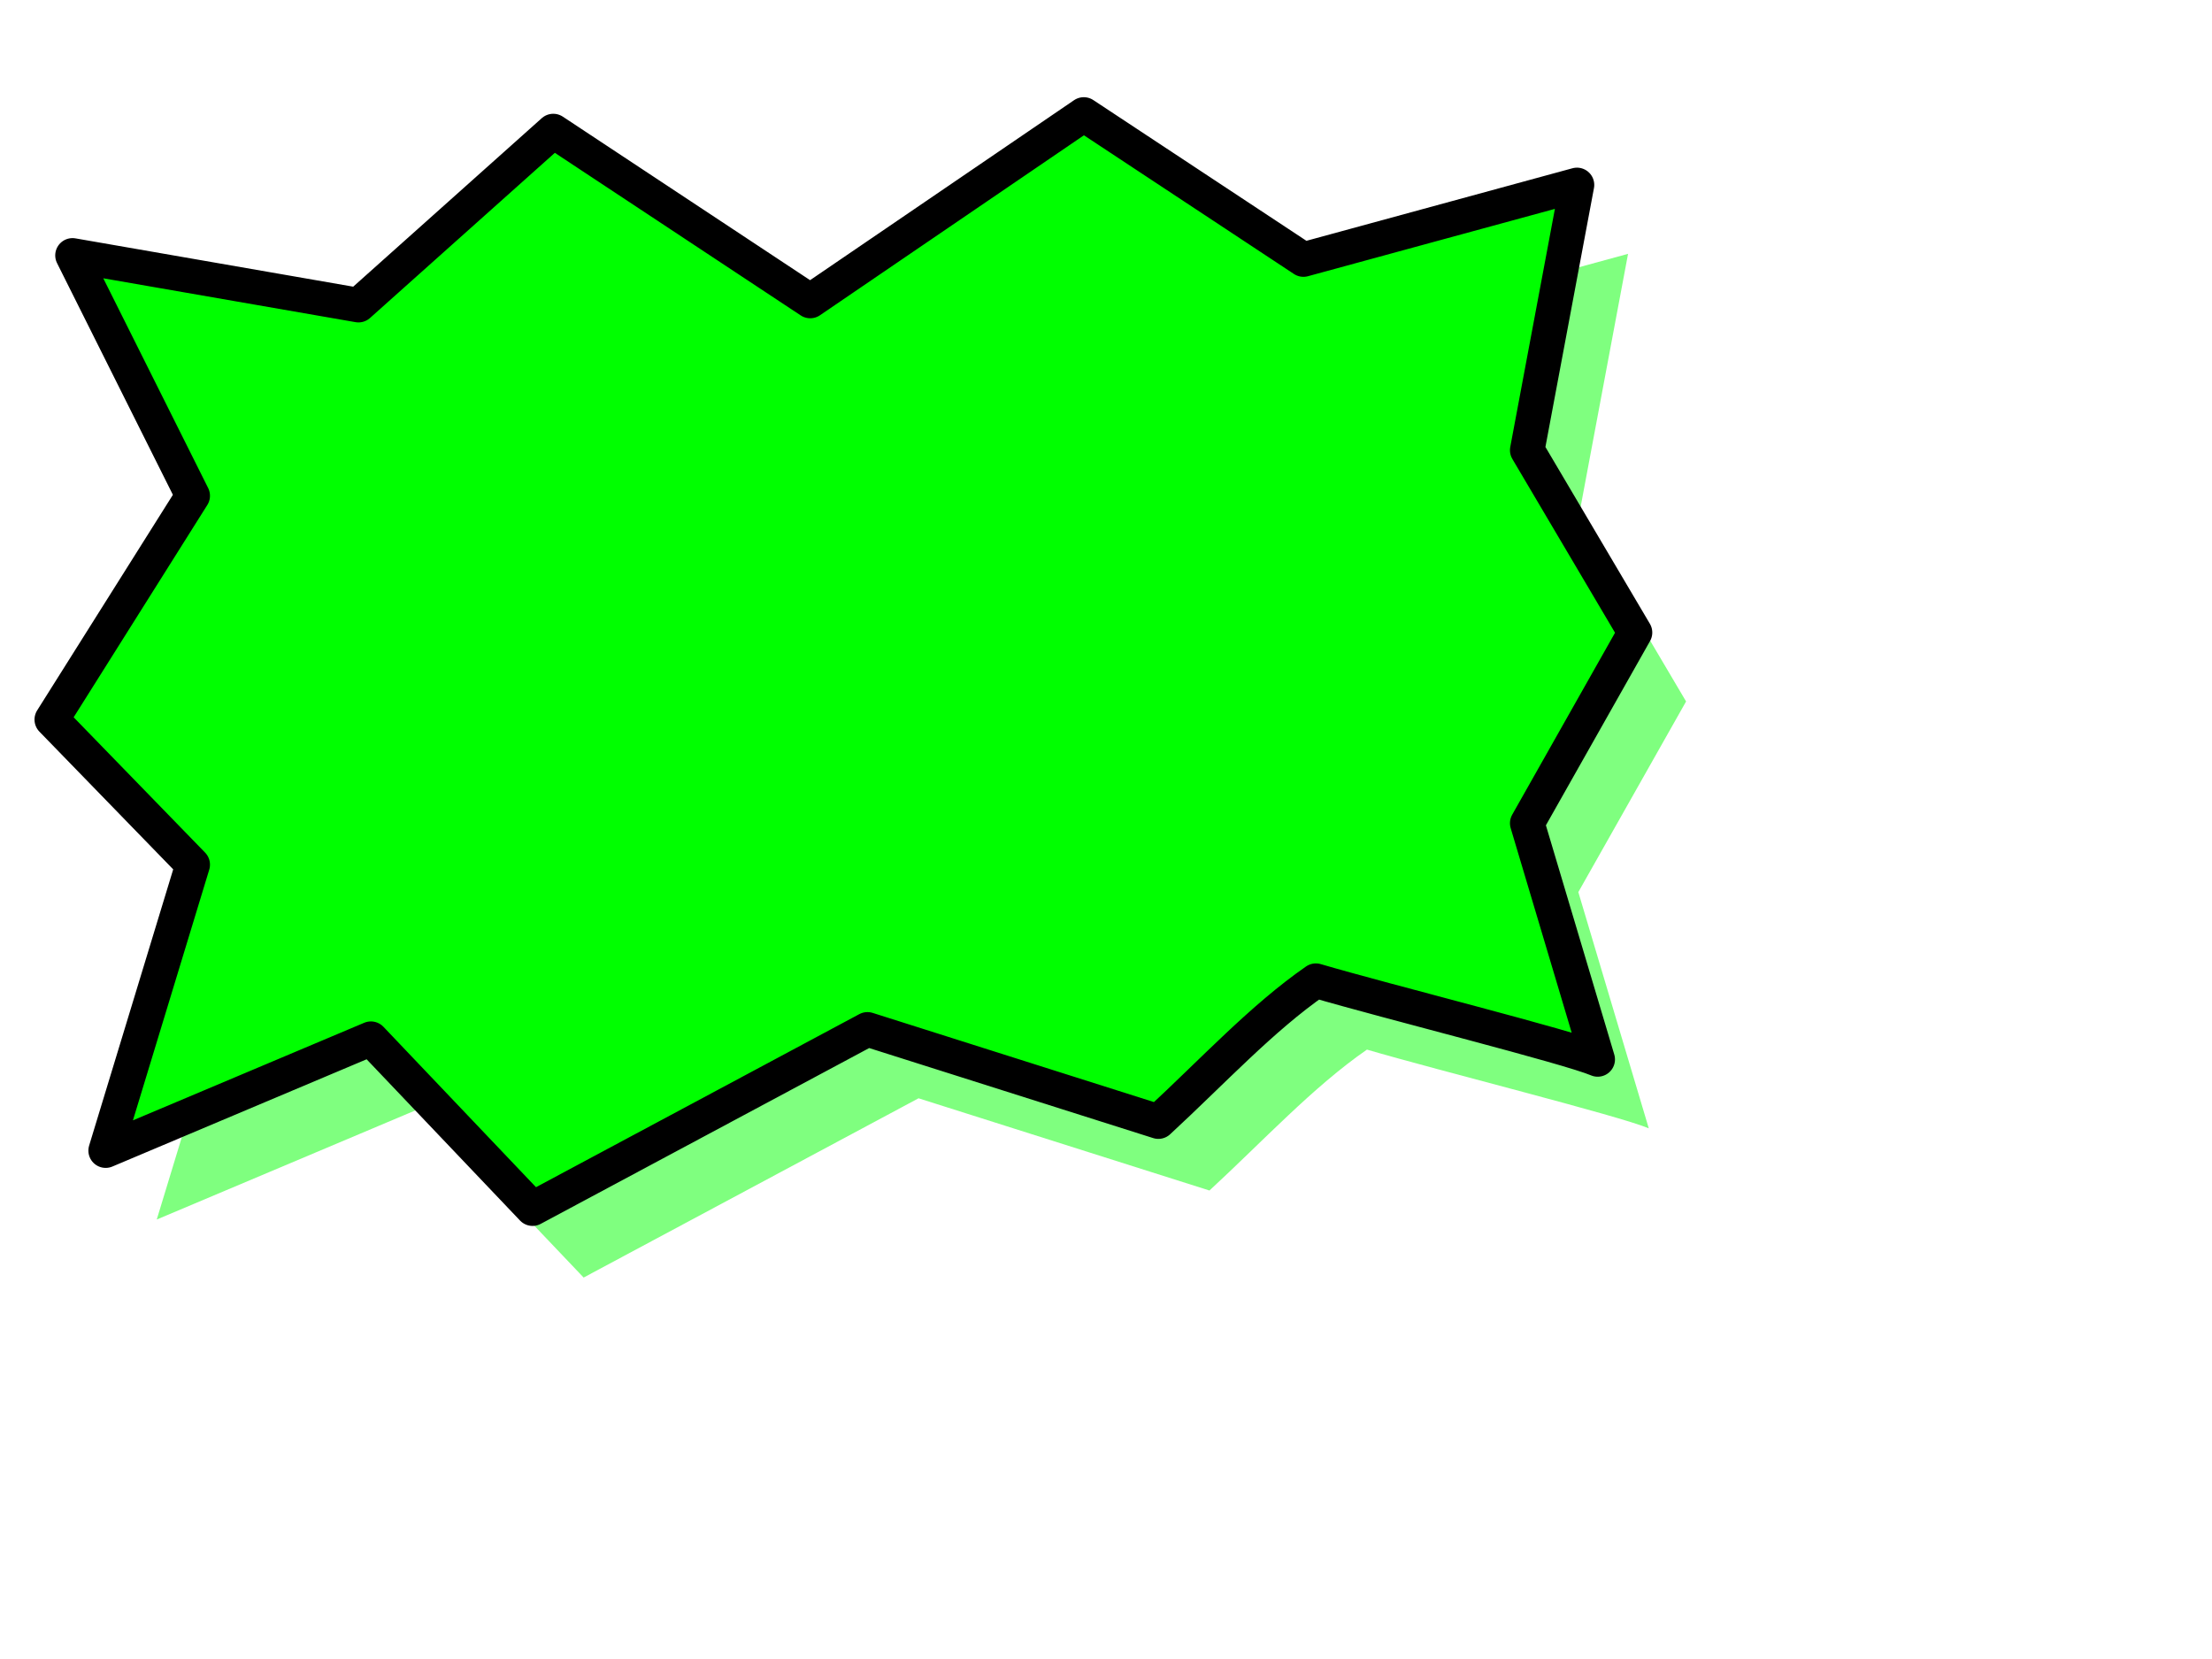
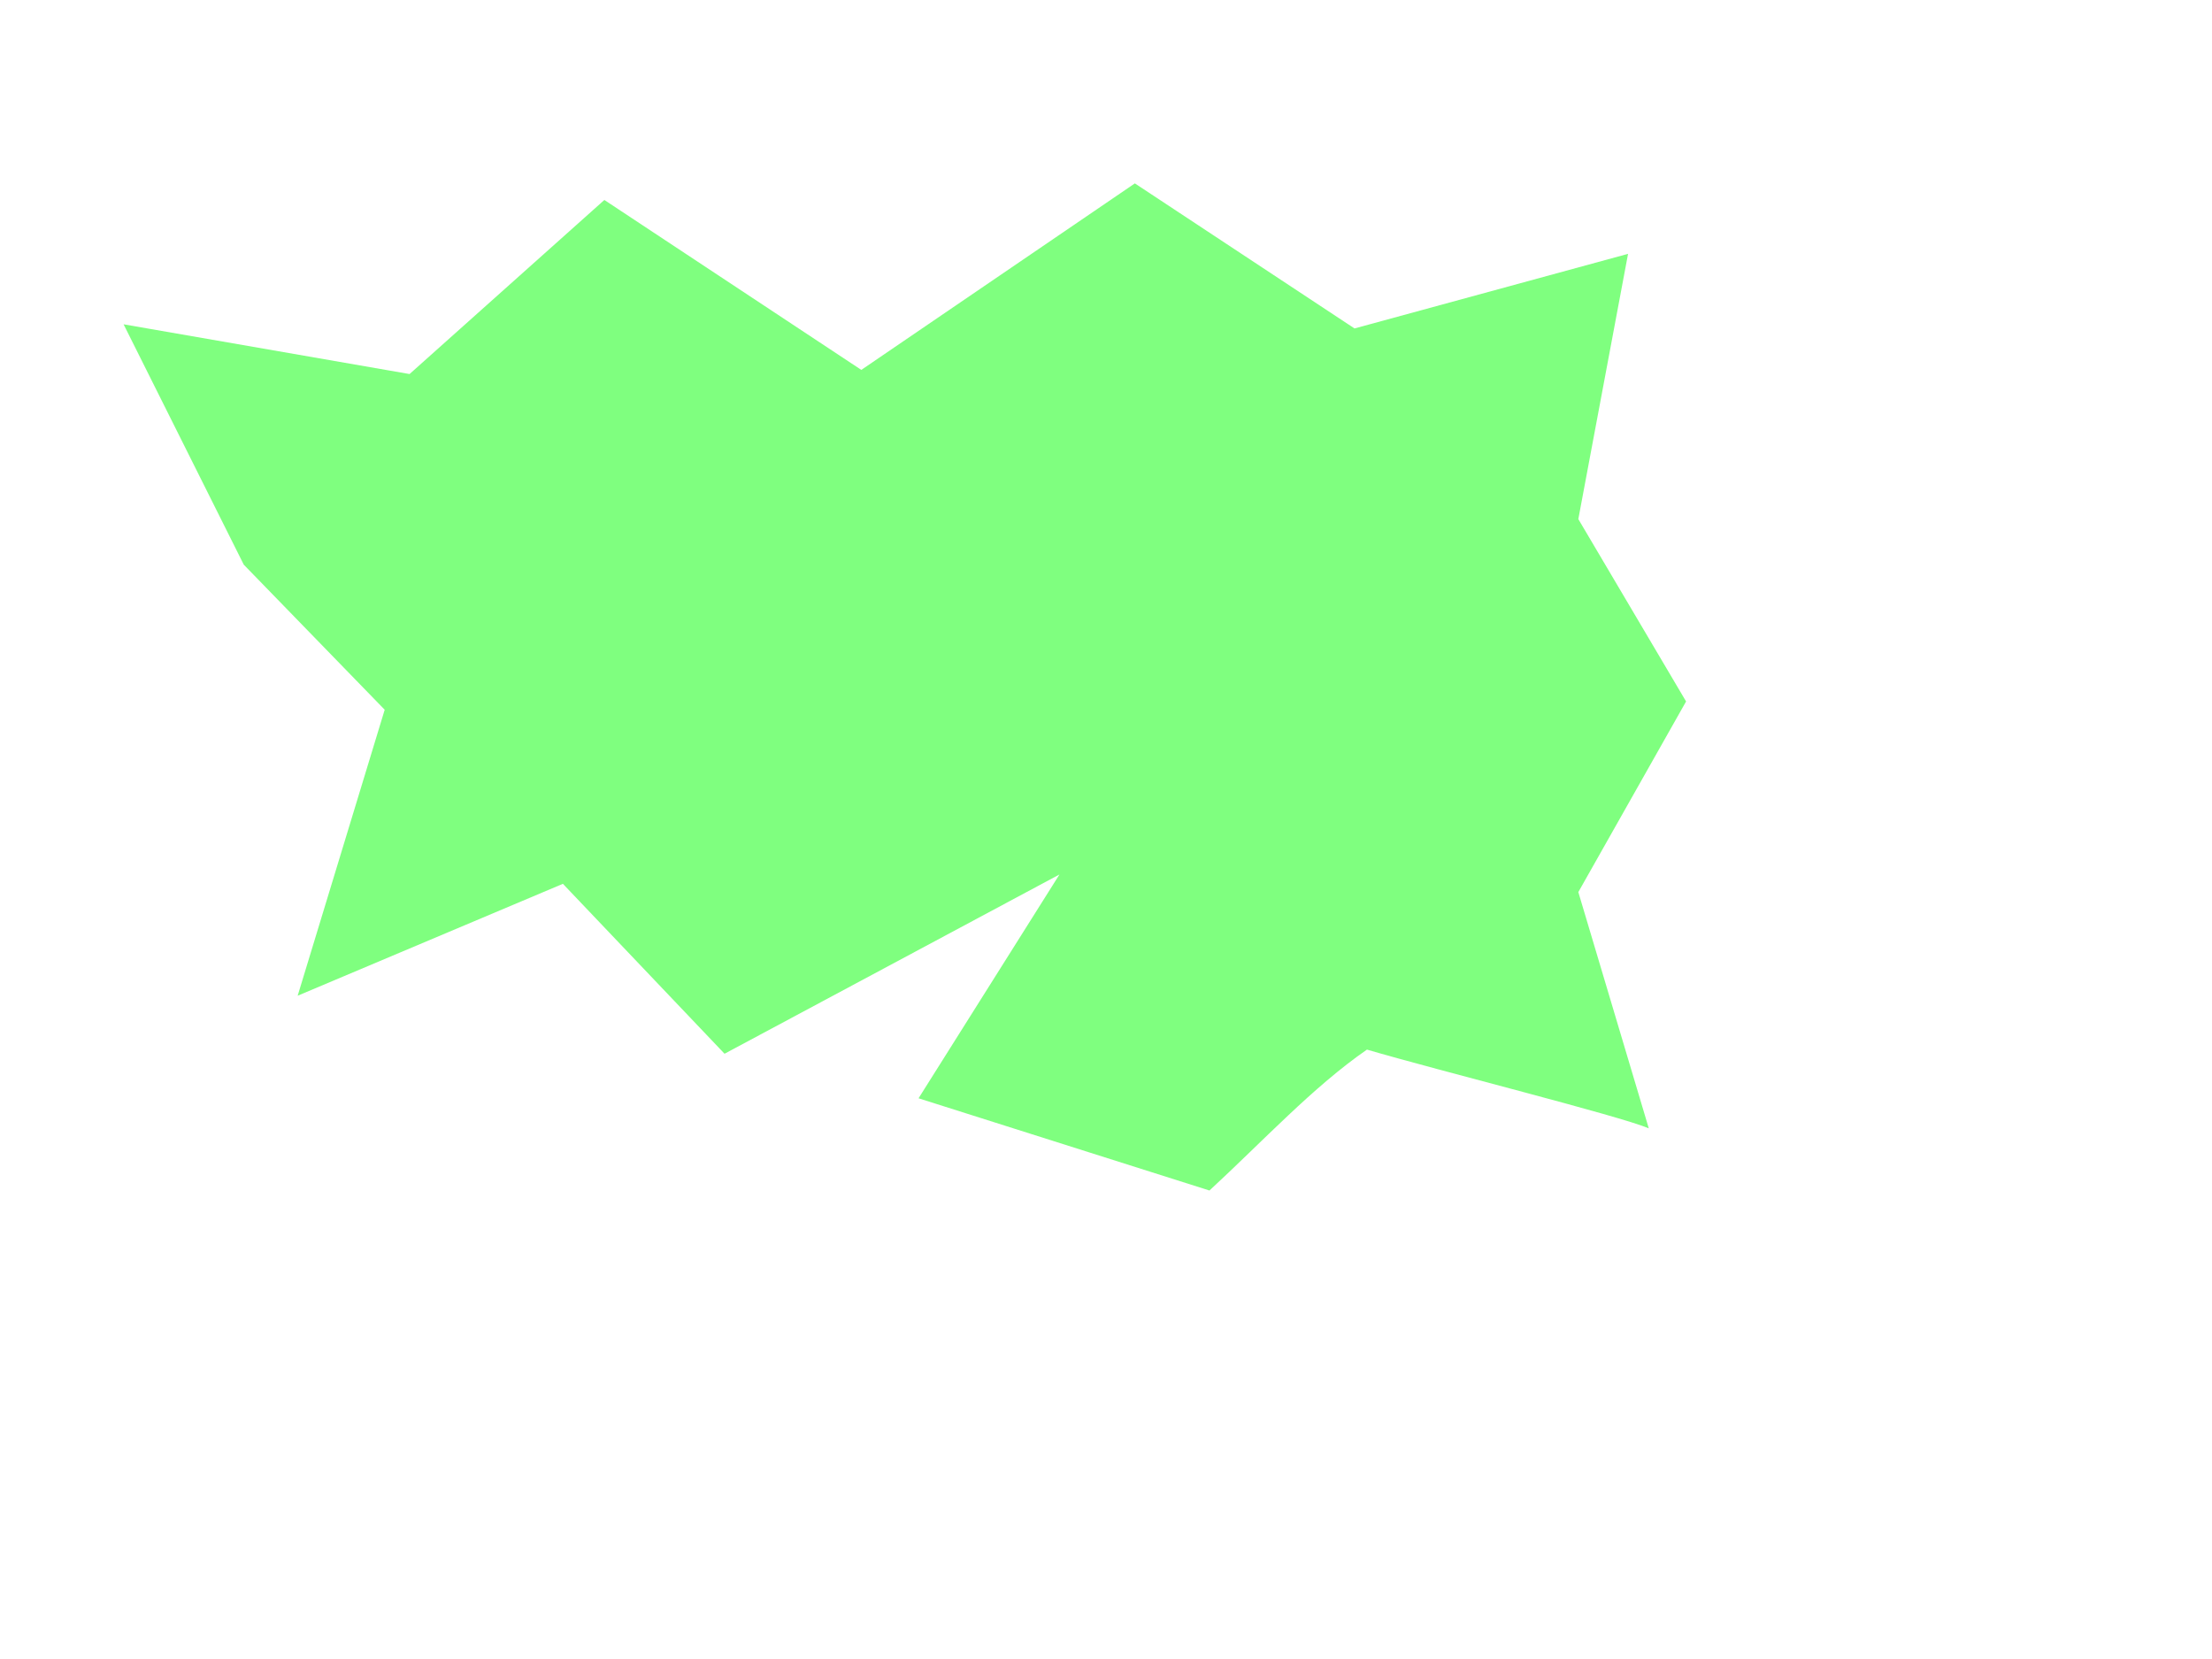
<svg xmlns="http://www.w3.org/2000/svg" width="640" height="480">
  <title>speech bubble superhero</title>
  <g>
    <title>Layer 1</title>
    <g id="g830">
-       <path fill="#00ff00" fill-opacity="0.5" fill-rule="evenodd" stroke-width="2.5" id="path841" d="m265.764,317.767l84.17,26.684c15.589,-14.389 29.979,-29.978 45.567,-40.771c20.386,5.996 73.148,19.186 81.542,22.783l-20.385,-68.35l31.177,-55.161l-31.177,-52.762l14.389,-76.745l-79.143,21.584l-63.554,-41.969l-79.144,53.962l-74.347,-49.165l-56.36,50.364l-82.74,-14.39l34.775,69.55l-40.771,64.754l40.771,41.97l-25.182,82.741l76.744,-32.377l46.768,49.165l96.9,-51.866z" />
-       <path fill="#00ff00" fill-rule="evenodd" stroke="#000000" stroke-width="10" stroke-linejoin="round" id="path592" d="m250.984,297.83l84.17,26.684c15.589,-14.389 29.979,-29.978 45.567,-40.771c20.386,5.996 73.148,19.186 81.542,22.783l-20.385,-68.35l31.177,-55.161l-31.177,-52.762l14.389,-76.745l-79.143,21.584l-63.554,-41.97l-79.144,53.962l-74.347,-49.165l-56.36,50.364l-82.74,-14.39l34.775,69.55l-40.771,64.754l40.771,41.97l-25.182,82.741l76.744,-32.377l46.768,49.165l96.9,-51.866z" />
+       <path fill="#00ff00" fill-opacity="0.5" fill-rule="evenodd" stroke-width="2.5" id="path841" d="m265.764,317.767l84.17,26.684c15.589,-14.389 29.979,-29.978 45.567,-40.771c20.386,5.996 73.148,19.186 81.542,22.783l-20.385,-68.35l31.177,-55.161l-31.177,-52.762l14.389,-76.745l-79.143,21.584l-63.554,-41.969l-79.144,53.962l-74.347,-49.165l-56.36,50.364l-82.74,-14.39l34.775,69.55l40.771,41.97l-25.182,82.741l76.744,-32.377l46.768,49.165l96.9,-51.866z" />
    </g>
  </g>
</svg>